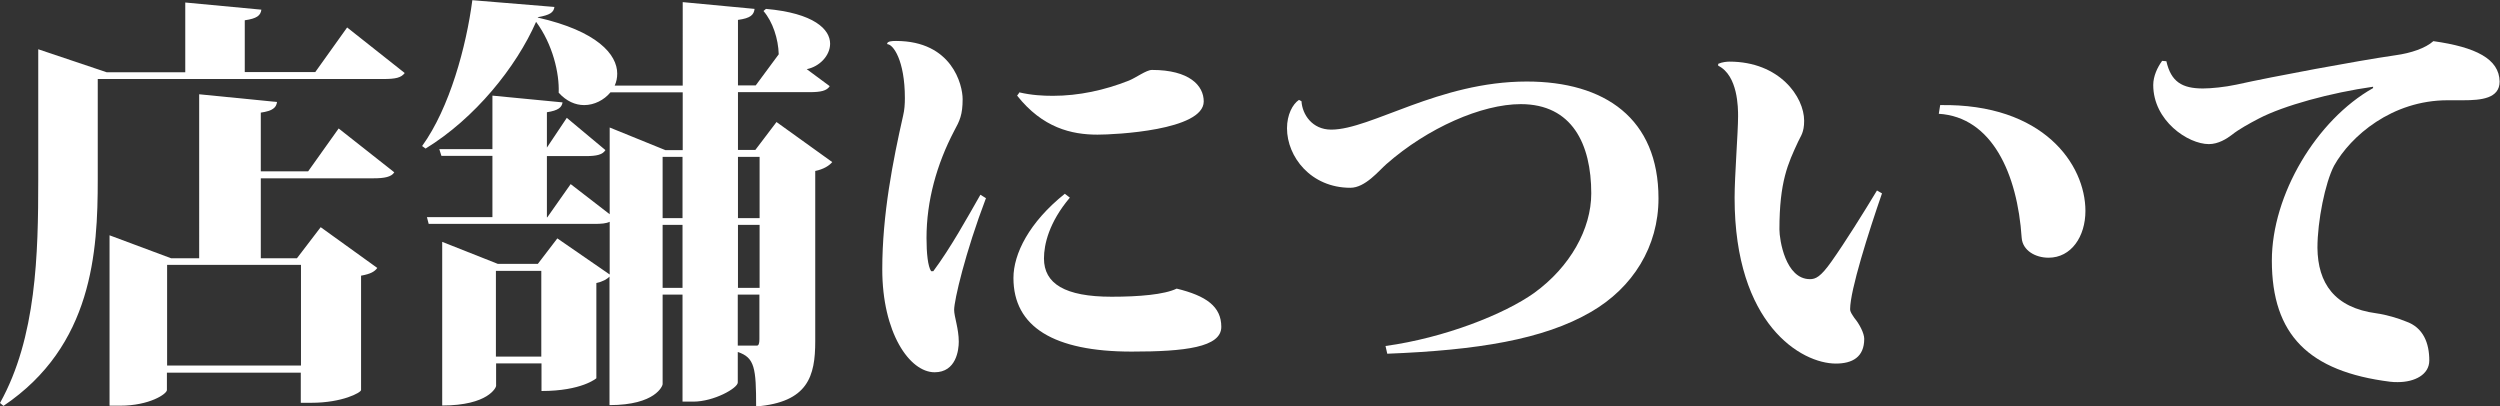
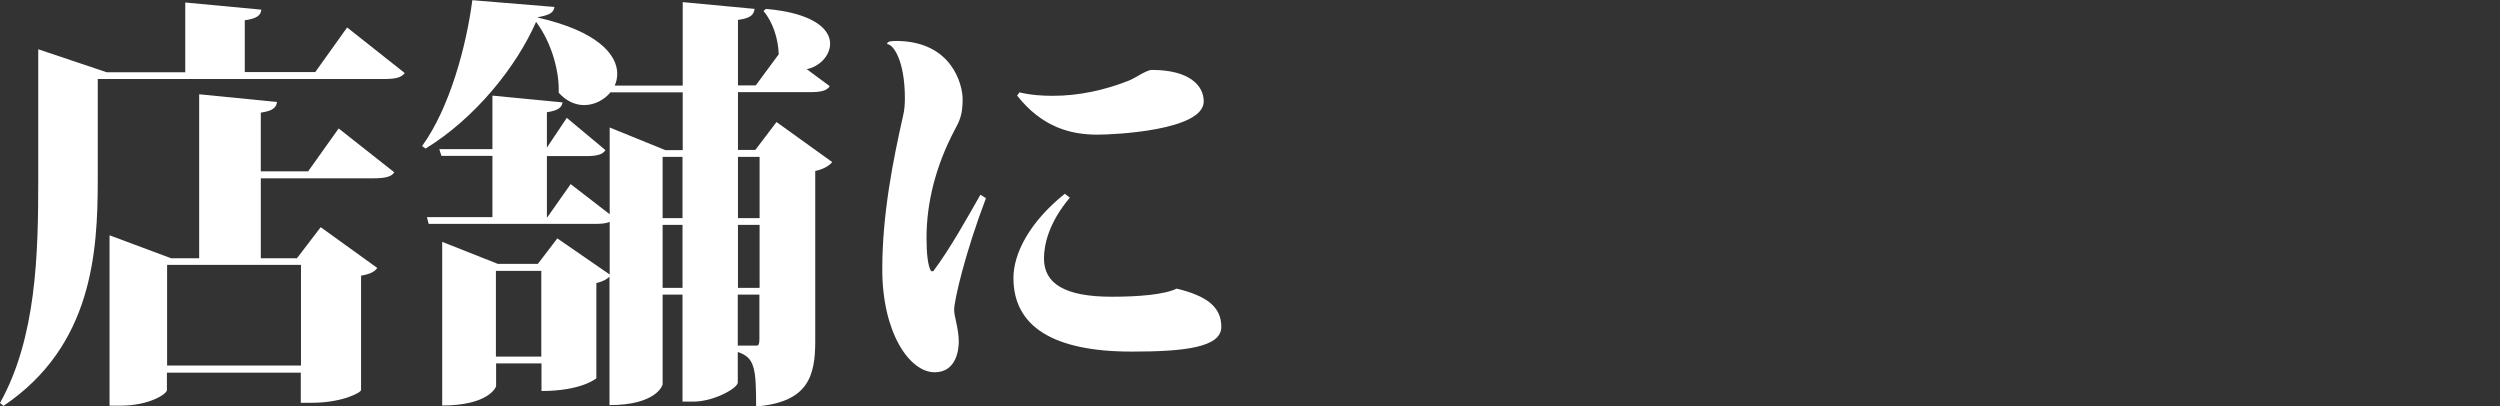
<svg xmlns="http://www.w3.org/2000/svg" id="_レイヤー_2" data-name="レイヤー 2" width="129.41" height="21.04" viewBox="0 0 129.41 21.04">
  <rect x="0" y="0" width="129.41" height="21.04" fill="#333333" stroke="none" />
  <g id="_レイヤー_1-2" data-name="レイヤー 1">
    <g>
      <path d="M17.98,1.43l2.97,2.35c-.18.24-.46.31-1.1.31H5.06v5.21c0,3.72-.26,8.6-4.88,11.71l-.18-.15c1.89-3.39,1.98-7.72,1.98-11.55V2.55l3.54,1.19h4.07V.13l3.94.37c-.04.31-.24.46-.86.55v2.68h3.65l1.65-2.31ZM15.95,8.87l1.58-2.22,2.88,2.27c-.15.24-.51.31-1.08.31h-5.83v4.14h1.87l1.23-1.61,2.93,2.11c-.13.18-.33.31-.84.4v5.92c0,.13-.97.66-2.57.66h-.55v-1.56h-6.93v.9c0,.2-.9.81-2.42.81h-.55v-8.82l3.19,1.19h1.45V4.88l4.03.4c-.04.29-.22.46-.84.55v3.04h2.44ZM15.58,13.71h-6.93v5.21h6.93v-5.21Z" fill="#fff" />
      <path d="M40.2,6.32l2.88,2.07c-.15.18-.44.37-.88.46v8.82c0,1.8-.37,3.15-3.06,3.37,0-1.98-.07-2.53-.95-2.82v1.58c0,.29-1.23.99-2.31.99h-.55v-5.54h-1.03v4.64c0,.07-.35,1.08-2.75,1.08v-6.65c-.13.13-.35.26-.68.33v4.93s-.75.66-2.84.66v-1.43h-2.35v1.17c0,.07-.4,1.01-2.79,1.01v-8.47l2.88,1.14h2.07l1.01-1.32,2.71,1.87v-2.73c-.18.09-.44.11-.79.11h-8.58l-.09-.35h3.39v-3.17h-2.64l-.11-.35h2.75v-2.77l3.63.35c-.04.26-.22.42-.81.51v1.83l1.03-1.54,2,1.67c-.15.24-.46.31-1.01.31h-2.02v3.17h.02l1.21-1.72,2.02,1.56v-4.49l2.88,1.17h.9v-2.99h-3.74c-.33.4-.84.66-1.36.66-.46,0-.92-.2-1.32-.64.04-1.01-.31-2.51-1.17-3.67-1.03,2.35-3.17,5-5.72,6.56l-.18-.13c1.43-1.98,2.29-5.17,2.6-7.55l4.25.35c-.04.29-.24.42-.86.53v.02c3.08.7,4.11,1.91,4.11,2.9,0,.22-.04.42-.13.62h3.52V.11l3.72.35c-.04.31-.2.48-.86.57v3.39h.92l1.19-1.61c-.02-.79-.31-1.69-.79-2.24l.13-.11c2.49.22,3.32,1.06,3.32,1.8,0,.62-.55,1.19-1.21,1.32l1.19.88c-.15.24-.46.31-1.03.31h-3.72v2.99h.9l1.1-1.45ZM25.67,18.46h2.35v-4.44h-2.35v4.44ZM35.33,8.12h-1.03v3.17h1.03v-3.17ZM34.3,14.9h1.03v-3.26h-1.03v3.26ZM39.32,8.12h-1.12v3.17h1.12v-3.17ZM39.32,14.9v-3.26h-1.12v3.26h1.12ZM38.19,17.89h.99c.09,0,.13-.11.13-.33v-2.31h-1.12v2.64Z" fill="#fff" />
      <path d="M51.04,10.25c-1.08,2.84-1.65,5.3-1.65,5.79,0,.35.24.97.24,1.65,0,.42-.13,1.58-1.25,1.58-1.3,0-2.71-2.05-2.71-5.33,0-2.84.55-5.61,1.08-7.96.07-.29.09-.59.09-.9,0-1.98-.62-2.79-.9-2.79l-.02-.04c.04-.11.22-.13.46-.13,2.9,0,3.45,2.27,3.45,3.01,0,.81-.15,1.12-.44,1.65-.9,1.72-1.43,3.61-1.43,5.54,0,.79.07,1.47.24,1.72h.11c.9-1.21,1.76-2.77,2.44-3.96l.29.18ZM55.38,10.23c-1.08,1.28-1.34,2.42-1.34,3.15,0,1.3,1.08,1.98,3.5,1.98,1.41,0,2.73-.11,3.37-.42,1.52.37,2.31.92,2.31,1.98s-1.89,1.28-4.64,1.28c-4.03,0-6.12-1.28-6.12-3.81,0-1.25.81-2.88,2.66-4.36l.26.2ZM52.76,4.78c.64.15,1.23.18,1.74.18,1.34,0,2.68-.29,3.94-.79.37-.15.9-.55,1.19-.55,1.94,0,2.68.81,2.68,1.63,0,1.5-4.6,1.72-5.5,1.72-1.34,0-2.84-.35-4.16-2.02l.11-.15Z" fill="#fff" />
-       <path d="M71.72,17.91c3.06-.42,6.16-1.65,7.7-2.75,1.85-1.34,2.95-3.3,2.95-5.15,0-2.55-.99-4.62-3.65-4.62-2.02,0-4.82,1.23-6.95,3.1-.4.35-1.1,1.23-1.87,1.23-2.05,0-3.28-1.61-3.28-3.08,0-.7.29-1.25.62-1.47l.13.07c.04.68.55,1.47,1.54,1.47,2.05,0,5.57-2.49,10.12-2.49,4.05,0,6.82,1.92,6.82,6.05,0,2.49-1.32,4.62-3.5,5.88-2.46,1.43-5.9,1.98-10.54,2.16l-.09-.4Z" fill="#fff" />
-       <path d="M88.95,3.3c.2-.09.46-.11.57-.11,2.6,0,3.87,1.83,3.87,3.06,0,.62-.18.79-.31,1.08-.53,1.14-.97,2.07-.97,4.55,0,.53.31,2.57,1.58,2.57.29,0,.55-.11,1.12-.92.7-.99,1.65-2.51,2.35-3.67l.26.15c-.7,2.02-1.65,5.02-1.65,5.99,0,.15.09.26.22.46.26.31.51.79.51,1.08,0,.95-.62,1.28-1.47,1.28-1.78,0-5.24-2.02-5.24-8.58,0-1.14.18-3.39.18-4.22,0-.42,0-2.11-1.03-2.62v-.09ZM100.43,5.44c5.35-.09,7.52,3.08,7.52,5.48,0,1.32-.73,2.42-1.91,2.42-.68,0-1.34-.37-1.39-1.03-.22-3.32-1.54-6.25-4.29-6.42l.07-.44Z" fill="#fff" />
-       <path d="M126.7,5.19c-2.88,0-5.02,1.85-5.88,3.39-.46.88-.86,2.86-.86,4.25.02,1.83.88,3.1,3.06,3.39.51.07,1.14.26,1.52.42.9.31,1.21,1.12,1.21,2.02,0,.73-.75,1.12-1.63,1.12-.13,0-.26,0-.4-.02-4.2-.53-6.12-2.42-6.12-6.27,0-3.41,2.31-7.28,5.24-8.93v-.07c-2.18.31-4.62.97-5.92,1.65-.46.24-1.03.55-1.39.84-.26.2-.7.48-1.19.48-1.08,0-2.88-1.21-2.88-3.06,0-.46.22-.92.46-1.25l.22.02c.24,1.06.81,1.41,1.89,1.41.42,0,1.14-.07,1.74-.2,1.89-.42,6.23-1.23,8.23-1.52.81-.11,1.56-.37,1.96-.73,2.2.31,3.41.92,3.43,2.09,0,.88-.95.97-1.89.97h-.81Z" fill="#fff" />
    </g>
  </g>
</svg>